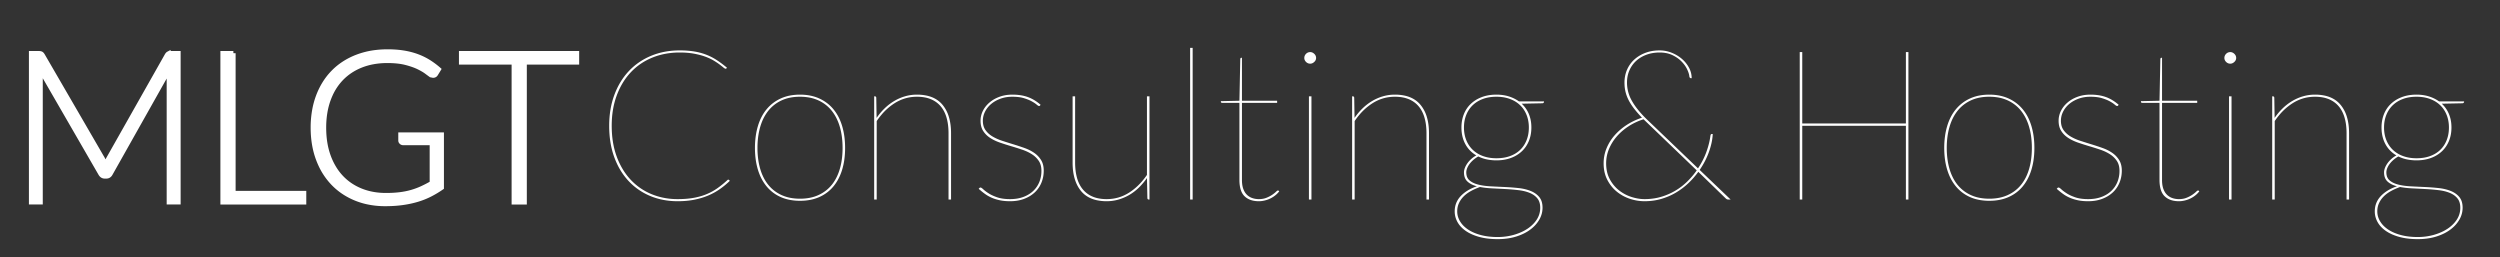
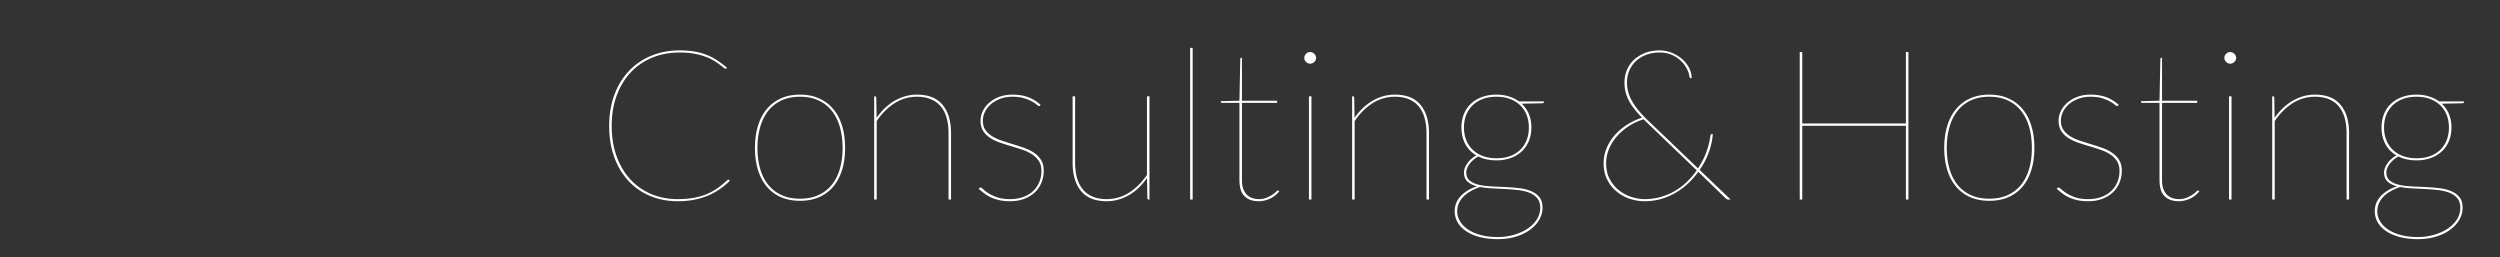
<svg xmlns="http://www.w3.org/2000/svg" width="1898.961" height="195.28">
  <rect width="100%" height="100%" fill="#333333" stroke="none" />
  <g>
    <title>Layer 1</title>
    <g fill="#000000" stroke-width="NaN" stroke="#000000" font-size="9pt" fill-rule="evenodd" stroke-linecap="round" id="svgGroup">
      <path stroke="#ffffff" fill="#ffffff" id="svg_1" d="m1449.608,39.564l0,112l-1.92,0l0,-56l-78.72,0l0,56l-1.92,0l0,-112l1.92,0l0,54.24l78.72,0l0,-54.24l1.92,0zm-164.64,19.84l-0.48,0a1.157,1.157 0 0 1 -0.589,-0.164a1.528,1.528 0 0 1 -0.171,-0.116q-0.357,-0.277 -0.517,-0.987a3.697,3.697 0 0 1 -0.003,-0.013q-0.16,-2.159 -1.598,-5.276a17.353,17.353 0 0 0 -0.002,-0.004a20.339,20.339 0 0 0 -2.316,-3.806a25.699,25.699 0 0 0 -1.884,-2.194a22.045,22.045 0 0 0 -4.012,-3.271a28.253,28.253 0 0 0 -2.948,-1.649a19.862,19.862 0 0 0 -5.481,-1.703a26.565,26.565 0 0 0 -4.319,-0.337a30.741,30.741 0 0 0 -6.38,0.64a26.09,26.09 0 0 0 -3.62,1.04a24.608,24.608 0 0 0 -5.55,2.853a21.802,21.802 0 0 0 -2.29,1.827q-3.28,3 -5.12,7.2q-1.84,4.2 -1.84,9.32a27.941,27.941 0 0 0 3.597,13.637a33.087,33.087 0 0 0 0.363,0.643a49.463,49.463 0 0 0 3.871,5.67q2.066,2.641 4.678,5.375a96.328,96.328 0 0 0 3.331,3.315l38.08,36.48a57.63,57.63 0 0 0 5.792,-10.946a53.213,53.213 0 0 0 0.608,-1.614a65.166,65.166 0 0 0 2.013,-6.682a50.414,50.414 0 0 0 1.027,-5.558q0.138,-0.555 0.277,-0.869a2.092,2.092 0 0 1 0.043,-0.091a0.484,0.484 0 0 1 0.229,-0.217q0.208,-0.103 0.571,-0.103l0.64,0q-0.225,5.625 -2.419,12.27a64.629,64.629 0 0 1 -0.301,0.89a58,58 0 0 1 -4.915,10.518a68.495,68.495 0 0 1 -2.285,3.602l23.52,22.48l-1.28,0a10.766,10.766 0 0 1 -0.487,-0.01q-0.228,-0.011 -0.425,-0.031a4.829,4.829 0 0 1 -0.288,-0.039a1.28,1.28 0 0 1 -0.315,-0.101q-0.298,-0.135 -0.665,-0.432a6.243,6.243 0 0 1 -0.22,-0.187l-20.88,-20.24q-3.28,4.56 -7.52,8.6q-4.24,4.04 -9.4,7.12q-5.16,3.08 -11.16,4.84q-6,1.76 -12.8,1.76q-5.68,0 -11.24,-1.88q-5.56,-1.88 -9.96,-5.52q-4.4,-3.64 -7.12,-9a24.875,24.875 0 0 1 -2.392,-7.708a32.36,32.36 0 0 1 -0.328,-4.692q0,-6 2.24,-11.44q2.24,-5.44 6.2,-9.92q3.96,-4.48 9.24,-7.88q5.28,-3.4 11.44,-5.4q-3.28,-3.44 -5.76,-6.6a45.533,45.533 0 0 1 -2.911,-4.147a38.332,38.332 0 0 1 -1.249,-2.173q-1.68,-3.16 -2.52,-6.52a28.439,28.439 0 0 1 -0.784,-5.252a33.485,33.485 0 0 1 -0.056,-1.948a25.533,25.533 0 0 1 0.843,-6.651a22.532,22.532 0 0 1 1.117,-3.189q1.96,-4.48 5.52,-7.72a25.504,25.504 0 0 1 6.947,-4.471a29.664,29.664 0 0 1 1.493,-0.609a28.619,28.619 0 0 1 7.201,-1.66a35.191,35.191 0 0 1 3.599,-0.18q4.64,0 9,1.72q4.36,1.72 7.76,4.6q3.4,2.88 5.48,6.72q2.08,3.84 2.08,8.08zm-731.28,77.28l0.72,0.64q-3.52,3.44 -7.56,6.28a47.808,47.808 0 0 1 -8.69,4.816a52.564,52.564 0 0 1 -0.15,0.064a51.43,51.43 0 0 1 -7.033,2.383a61.744,61.744 0 0 1 -3.527,0.817q-5.76,1.16 -12.72,1.16q-11.28,0 -20.8,-3.96q-9.52,-3.96 -16.48,-11.4a50.552,50.552 0 0 1 -8.978,-13.515a60.695,60.695 0 0 1 -1.862,-4.525q-3.88,-10.6 -3.88,-23.88q0,-12.8 3.88,-23.36q3.88,-10.56 10.96,-18.12q7.08,-7.56 16.96,-11.68q9.88,-4.12 21.8,-4.12q6.08,0 10.96,0.8q4.88,0.8 9.12,2.44q4.24,1.64 8.04,4.12q3.8,2.48 7.72,5.76l-0.24,0.4q-0.246,0.308 -0.54,0.379a0.764,0.764 0 0 1 -0.18,0.021q-0.64,0 -1.72,-0.92q-0.966,-0.823 -2.509,-1.998a115.596,115.596 0 0 0 -0.371,-0.282a39.349,39.349 0 0 0 -1.468,-1.054q-0.827,-0.566 -1.781,-1.169a75.113,75.113 0 0 0 -1.191,-0.737a30.458,30.458 0 0 0 -2.704,-1.447q-1.661,-0.791 -3.616,-1.513a44.849,44.849 0 0 0 -3.837,-1.214q-2.188,-0.592 -4.683,-1.066q-4.688,-0.891 -10.615,-0.919a81.65,81.65 0 0 0 -0.385,-0.001a57.98,57.98 0 0 0 -13.466,1.516a50.026,50.026 0 0 0 -7.374,2.364q-9.48,3.88 -16.32,11.12q-6.84,7.24 -10.68,17.56q-3.84,10.32 -3.84,23.12q0,13.04 3.8,23.36a55.119,55.119 0 0 0 5.542,11.155a46.936,46.936 0 0 0 4.978,6.365q6.72,7.2 15.88,11a50.515,50.515 0 0 0 17.142,3.737a58.851,58.851 0 0 0 2.738,0.063a82.814,82.814 0 0 0 6.058,-0.211q3.254,-0.239 6.102,-0.749a50.85,50.85 0 0 0 6.34,-1.544a42.219,42.219 0 0 0 3.46,-1.256q4.44,-1.84 8.24,-4.52q3.8,-2.68 7.56,-6.12q0.39,-0.39 0.628,-0.4a0.295,0.295 0 0 1 0.012,0a0.763,0.763 0 0 1 0.544,0.225a1.003,1.003 0 0 1 0.016,0.015zm600.08,-59.68l19.04,0l0,0.32a0.966,0.966 0 0 1 -0.318,0.728a1.311,1.311 0 0 1 -0.082,0.072a1.466,1.466 0 0 1 -0.462,0.254a1.339,1.339 0 0 1 -0.418,0.066l-15.68,0.32q3.6,3.36 5.48,7.92a24.939,24.939 0 0 1 1.714,6.927a30.815,30.815 0 0 1 0.166,3.233q0,5.6 -1.88,10.2q-1.88,4.6 -5.36,7.88a23.742,23.742 0 0 1 -6.869,4.481a27.896,27.896 0 0 1 -1.491,0.599q-4.88,1.8 -10.96,1.8a35.305,35.305 0 0 1 -6.928,-0.65a27.062,27.062 0 0 1 -6.832,-2.31q-2,1.12 -3.68,2.56q-1.68,1.44 -2.88,3.04a15.31,15.31 0 0 0 -1.405,2.238a13.28,13.28 0 0 0 -0.475,1.042a9.827,9.827 0 0 0 -0.508,1.627a7.502,7.502 0 0 0 -0.172,1.573a10.301,10.301 0 0 0 0.28,2.475a6.809,6.809 0 0 0 2.2,3.645q2.48,2.12 6.56,3.16q4.08,1.04 9.28,1.32q5.2,0.28 10.64,0.52q5.44,0.24 10.64,0.8q5.2,0.56 9.28,2.2a17.766,17.766 0 0 1 3.883,2.126a14.759,14.759 0 0 1 2.677,2.514a10.243,10.243 0 0 1 1.966,3.899q0.514,1.891 0.514,4.221q0,4.72 -2.44,9a23.701,23.701 0 0 1 -4.541,5.657a29.009,29.009 0 0 1 -2.339,1.943a31.81,31.81 0 0 1 -5.921,3.463a41.496,41.496 0 0 1 -4.799,1.817q-6.28,1.96 -14.04,1.96a64.088,64.088 0 0 1 -6.578,-0.322q-4.002,-0.413 -7.422,-1.358a40.521,40.521 0 0 1 -5.116,-1.769q-2.671,-1.14 -4.838,-2.596a24.846,24.846 0 0 1 -0.286,-0.195q-4.16,-2.88 -6.28,-6.72q-2.12,-3.84 -2.12,-8.16q0,-6.72 4.56,-11.56q4.552,-4.832 12.293,-7.471a43.468,43.468 0 0 1 0.027,-0.009a20.669,20.669 0 0 1 -3.343,-1.128q-2.226,-0.983 -3.817,-2.432q-2.68,-2.44 -2.68,-7q0,-1.6 0.68,-3.36q0.68,-1.76 1.88,-3.48a18.775,18.775 0 0 1 2.067,-2.465a22.026,22.026 0 0 1 0.853,-0.815a20.599,20.599 0 0 1 3.595,-2.599a22.917,22.917 0 0 1 0.285,-0.161q-5.44,-3.2 -8.36,-8.64q-2.92,-5.44 -2.92,-12.56a28.826,28.826 0 0 1 0.709,-6.502a24.676,24.676 0 0 1 1.131,-3.618q1.84,-4.6 5.32,-7.88a24.167,24.167 0 0 1 6.724,-4.445a28.434,28.434 0 0 1 1.636,-0.675a28.124,28.124 0 0 1 6.246,-1.536a36.483,36.483 0 0 1 4.794,-0.304a34.473,34.473 0 0 1 5.549,0.429a27.662,27.662 0 0 1 3.931,0.931a28.158,28.158 0 0 1 5.79,2.558a25.122,25.122 0 0 1 1.85,1.202zm698.88,0l19.04,0l0,0.32a0.966,0.966 0 0 1 -0.318,0.728a1.311,1.311 0 0 1 -0.082,0.072a1.466,1.466 0 0 1 -0.462,0.254a1.339,1.339 0 0 1 -0.418,0.066l-15.68,0.32q3.6,3.36 5.48,7.92a24.939,24.939 0 0 1 1.714,6.927a30.815,30.815 0 0 1 0.166,3.233q0,5.6 -1.88,10.2q-1.88,4.6 -5.36,7.88a23.742,23.742 0 0 1 -6.869,4.481a27.896,27.896 0 0 1 -1.491,0.599q-4.88,1.8 -10.96,1.8a35.305,35.305 0 0 1 -6.928,-0.65a27.062,27.062 0 0 1 -6.832,-2.31q-2,1.12 -3.68,2.56q-1.68,1.44 -2.88,3.04a15.31,15.31 0 0 0 -1.405,2.238a13.28,13.28 0 0 0 -0.475,1.042a9.827,9.827 0 0 0 -0.508,1.627a7.502,7.502 0 0 0 -0.172,1.573a10.301,10.301 0 0 0 0.28,2.475a6.809,6.809 0 0 0 2.2,3.645q2.48,2.12 6.56,3.16q4.08,1.04 9.28,1.32q5.2,0.28 10.64,0.52q5.44,0.24 10.64,0.8q5.2,0.56 9.28,2.2a17.766,17.766 0 0 1 3.883,2.126a14.759,14.759 0 0 1 2.677,2.514a10.243,10.243 0 0 1 1.966,3.899q0.514,1.891 0.514,4.221q0,4.72 -2.44,9a23.701,23.701 0 0 1 -4.541,5.657a29.009,29.009 0 0 1 -2.339,1.943a31.81,31.81 0 0 1 -5.921,3.463a41.496,41.496 0 0 1 -4.799,1.817q-6.28,1.96 -14.04,1.96a64.088,64.088 0 0 1 -6.578,-0.322q-4.002,-0.413 -7.422,-1.358a40.521,40.521 0 0 1 -5.116,-1.769q-2.671,-1.14 -4.838,-2.596a24.846,24.846 0 0 1 -0.286,-0.195q-4.16,-2.88 -6.28,-6.72q-2.12,-3.84 -2.12,-8.16q0,-6.72 4.56,-11.56q4.552,-4.832 12.293,-7.471a43.468,43.468 0 0 1 0.027,-0.009a20.669,20.669 0 0 1 -3.343,-1.128q-2.226,-0.983 -3.817,-2.432q-2.68,-2.44 -2.68,-7q0,-1.6 0.68,-3.36q0.68,-1.76 1.88,-3.48a18.775,18.775 0 0 1 2.067,-2.465a22.026,22.026 0 0 1 0.853,-0.815a20.599,20.599 0 0 1 3.595,-2.599a22.917,22.917 0 0 1 0.285,-0.161q-5.44,-3.2 -8.36,-8.64q-2.92,-5.44 -2.92,-12.56a28.826,28.826 0 0 1 0.709,-6.502a24.676,24.676 0 0 1 1.131,-3.618q1.84,-4.6 5.32,-7.88a24.167,24.167 0 0 1 6.724,-4.445a28.434,28.434 0 0 1 1.636,-0.675a28.124,28.124 0 0 1 6.246,-1.536a36.483,36.483 0 0 1 4.794,-0.304a34.473,34.473 0 0 1 5.549,0.429a27.662,27.662 0 0 1 3.931,0.931a28.158,28.158 0 0 1 5.79,2.558a25.122,25.122 0 0 1 1.85,1.202zm-1186.72,74.56l-1.92,0l0,-78.4l0.48,0a1.394,1.394 0 0 1 0.47,0.073q0.65,0.232 0.65,1.207l0.24,15.12q2.72,-4 6.12,-7.28q3.4,-3.28 7.32,-5.6q3.92,-2.32 8.24,-3.56q4.32,-1.24 8.96,-1.24a34.807,34.807 0 0 1 7.505,0.758q7.547,1.667 11.975,7.002a25.881,25.881 0 0 1 4.804,9.215q1.636,5.451 1.636,12.465l0,50.24l-1.92,0l0,-50.24a51.223,51.223 0 0 0 -0.338,-6.027a37.682,37.682 0 0 0 -1.102,-5.693a25.65,25.65 0 0 0 -2.042,-5.177a20.971,20.971 0 0 0 -2.398,-3.583q-3,-3.6 -7.52,-5.48a23.601,23.601 0 0 0 -5.243,-1.467q-2.507,-0.413 -5.357,-0.413q-9.2,0 -16.96,4.92a44.052,44.052 0 0 0 -9.964,8.758a54.543,54.543 0 0 0 -3.636,4.802l0,59.6zm363.04,0l-1.92,0l0,-78.4l0.48,0a1.394,1.394 0 0 1 0.47,0.073q0.65,0.232 0.65,1.207l0.24,15.12q2.72,-4 6.12,-7.28q3.4,-3.28 7.32,-5.6q3.92,-2.32 8.24,-3.56q4.32,-1.24 8.96,-1.24a34.807,34.807 0 0 1 7.505,0.758q7.547,1.667 11.975,7.002a25.881,25.881 0 0 1 4.804,9.215q1.636,5.451 1.636,12.465l0,50.24l-1.92,0l0,-50.24a51.223,51.223 0 0 0 -0.338,-6.027a37.682,37.682 0 0 0 -1.102,-5.693a25.65,25.65 0 0 0 -2.042,-5.177a20.971,20.971 0 0 0 -2.398,-3.583q-3,-3.6 -7.52,-5.48a23.601,23.601 0 0 0 -5.243,-1.467q-2.507,-0.413 -5.357,-0.413q-9.2,0 -16.96,4.92a44.052,44.052 0 0 0 -9.964,8.758a54.543,54.543 0 0 0 -3.636,4.802l0,59.6zm698.88,0l-1.92,0l0,-78.4l0.48,0a1.394,1.394 0 0 1 0.47,0.073q0.65,0.232 0.65,1.207l0.24,15.12q2.72,-4 6.12,-7.28q3.4,-3.28 7.32,-5.6q3.92,-2.32 8.24,-3.56q4.32,-1.24 8.96,-1.24a34.807,34.807 0 0 1 7.505,0.758q7.547,1.667 11.975,7.002a25.881,25.881 0 0 1 4.804,9.215q1.636,5.451 1.636,12.465l0,50.24l-1.92,0l0,-50.24a51.223,51.223 0 0 0 -0.338,-6.027a37.682,37.682 0 0 0 -1.102,-5.693a25.65,25.65 0 0 0 -2.042,-5.177a20.971,20.971 0 0 0 -2.398,-3.583q-3,-3.6 -7.52,-5.48a23.601,23.601 0 0 0 -5.243,-1.467q-2.507,-0.413 -5.357,-0.413q-9.2,0 -16.96,4.92a44.052,44.052 0 0 0 -9.964,8.758a54.543,54.543 0 0 0 -3.636,4.802l0,59.6zm-913.12,-78.4l1.92,0l0,50.24a51.223,51.223 0 0 0 0.338,6.027a37.682,37.682 0 0 0 1.102,5.693a25.65,25.65 0 0 0 2.041,5.177a20.971,20.971 0 0 0 2.399,3.583q3,3.6 7.48,5.48q4.2,1.763 9.876,1.873a39.351,39.351 0 0 0 0.764,0.007q9.2,0 16.92,-4.88a44.213,44.213 0 0 0 9.663,-8.371a55.448,55.448 0 0 0 3.977,-5.149l0,-59.68l1.92,0l0,78.4l-0.48,0a1.394,1.394 0 0 1 -0.47,-0.073q-0.65,-0.232 -0.65,-1.207l-0.32,-15.04q-2.8,4 -6.16,7.28q-3.36,3.28 -7.28,5.56q-3.92,2.28 -8.24,3.52q-4.32,1.24 -8.88,1.24a35.119,35.119 0 0 1 -7.544,-0.758q-4.735,-1.042 -8.23,-3.517a19.287,19.287 0 0 1 -3.746,-3.485q-6.4,-7.76 -6.4,-21.68l0,-50.24zm-24.32,6.4l-0.32,0.48a1.311,1.311 0 0 1 -0.216,0.253a0.852,0.852 0 0 1 -0.584,0.227a1.146,1.146 0 0 1 -0.383,-0.076q-0.557,-0.2 -1.407,-0.926a12.378,12.378 0 0 1 -0.09,-0.078a12.836,12.836 0 0 0 -0.885,-0.698q-1.02,-0.742 -2.502,-1.582a42.178,42.178 0 0 0 -0.213,-0.12q-2.36,-1.32 -5.96,-2.44a22.321,22.321 0 0 0 -3.203,-0.725q-1.668,-0.259 -3.592,-0.348a45.117,45.117 0 0 0 -2.085,-0.047q-4.96,0 -9.08,1.52q-4.12,1.52 -7.08,4.04a18.579,18.579 0 0 0 -4.113,4.893a17.624,17.624 0 0 0 -0.487,0.907q-1.64,3.28 -1.64,6.88a14.86,14.86 0 0 0 0.33,3.214a10.62,10.62 0 0 0 1.67,3.866a16.777,16.777 0 0 0 4.234,4.15a19.812,19.812 0 0 0 1.006,0.65q3.24,1.96 7.4,3.32q4.16,1.36 8.48,2.68q4.32,1.32 8.48,2.8q4.16,1.48 7.4,3.72q3.24,2.24 5.24,5.48a12.894,12.894 0 0 1 1.603,4.074q0.397,1.829 0.397,3.966q0,4.8 -1.72,9.04q-1.72,4.24 -5,7.36a22.898,22.898 0 0 1 -5.48,3.824a28.031,28.031 0 0 1 -2.56,1.136a26.873,26.873 0 0 1 -6.118,1.536a35.338,35.338 0 0 1 -4.722,0.304a45.307,45.307 0 0 1 -3.773,-0.149q-1.771,-0.149 -3.342,-0.444a27.612,27.612 0 0 1 -0.445,-0.087q-3.32,-0.68 -6.16,-1.88q-2.84,-1.2 -5.28,-2.96a56.959,56.959 0 0 1 -4.221,-3.37a63.431,63.431 0 0 1 -0.619,-0.55l0.48,-0.48a6.65,6.65 0 0 1 0.142,-0.138q0.132,-0.125 0.234,-0.204a1.793,1.793 0 0 1 0.024,-0.018q0.135,-0.101 0.441,-0.117a2.313,2.313 0 0 1 0.119,-0.003a1.005,1.005 0 0 1 0.368,0.084q0.532,0.215 1.384,0.975a15.549,15.549 0 0 1 0.328,0.301a18.162,18.162 0 0 0 1.127,0.973q0.603,0.482 1.331,0.999a43.99,43.99 0 0 0 1.582,1.068a23.281,23.281 0 0 0 2.485,1.385q1.305,0.632 2.839,1.21a43.984,43.984 0 0 0 1.236,0.445q3.254,1.118 7.724,1.317a44.855,44.855 0 0 0 1.996,0.043a33.757,33.757 0 0 0 5.11,-0.369a25.077,25.077 0 0 0 5.09,-1.311a23.581,23.581 0 0 0 4.666,-2.357a19.789,19.789 0 0 0 2.814,-2.243q3.04,-2.92 4.6,-6.8a21.957,21.957 0 0 0 1.546,-7.525a25.262,25.262 0 0 0 0.014,-0.835q0,-4.126 -1.638,-6.975a10.376,10.376 0 0 0 -0.362,-0.585a17.505,17.505 0 0 0 -4.742,-4.749a20.199,20.199 0 0 0 -0.498,-0.331a31.114,31.114 0 0 0 -4.649,-2.437a38.09,38.09 0 0 0 -2.751,-1.043q-4.16,-1.4 -8.48,-2.68q-4.32,-1.28 -8.48,-2.72a36.084,36.084 0 0 1 -4.729,-2.008a29.808,29.808 0 0 1 -2.671,-1.552q-3.24,-2.12 -5.24,-5.24q-2,-3.12 -2,-7.76q0,-3.92 1.76,-7.48q1.76,-3.56 4.96,-6.32a23.514,23.514 0 0 1 5.368,-3.45a28.424,28.424 0 0 1 2.272,-0.95a26.481,26.481 0 0 1 6.54,-1.48a32.425,32.425 0 0 1 3.26,-0.16a41.563,41.563 0 0 1 5.781,0.382q3.082,0.434 5.728,1.358a25.76,25.76 0 0 1 0.171,0.06q5.04,1.8 9.76,5.88zm818.88,0l-0.32,0.48a1.311,1.311 0 0 1 -0.216,0.253a0.852,0.852 0 0 1 -0.584,0.227a1.146,1.146 0 0 1 -0.383,-0.076q-0.557,-0.2 -1.407,-0.926a12.378,12.378 0 0 1 -0.09,-0.078a12.836,12.836 0 0 0 -0.885,-0.698q-1.02,-0.742 -2.502,-1.582a42.178,42.178 0 0 0 -0.213,-0.12q-2.36,-1.32 -5.96,-2.44a22.321,22.321 0 0 0 -3.203,-0.725q-1.668,-0.259 -3.592,-0.348a45.117,45.117 0 0 0 -2.085,-0.047q-4.96,0 -9.08,1.52q-4.12,1.52 -7.08,4.04a18.579,18.579 0 0 0 -4.113,4.893a17.624,17.624 0 0 0 -0.487,0.907q-1.64,3.28 -1.64,6.88a14.86,14.86 0 0 0 0.33,3.214a10.62,10.62 0 0 0 1.67,3.866a16.777,16.777 0 0 0 4.234,4.15a19.812,19.812 0 0 0 1.006,0.65q3.24,1.96 7.4,3.32q4.16,1.36 8.48,2.68q4.32,1.32 8.48,2.8q4.16,1.48 7.4,3.72q3.24,2.24 5.24,5.48a12.894,12.894 0 0 1 1.603,4.074q0.397,1.829 0.397,3.966q0,4.8 -1.72,9.04q-1.72,4.24 -5,7.36a22.898,22.898 0 0 1 -5.48,3.824a28.031,28.031 0 0 1 -2.56,1.136a26.873,26.873 0 0 1 -6.118,1.536a35.338,35.338 0 0 1 -4.722,0.304a45.307,45.307 0 0 1 -3.773,-0.149q-1.771,-0.149 -3.342,-0.444a27.612,27.612 0 0 1 -0.445,-0.087q-3.32,-0.68 -6.16,-1.88q-2.84,-1.2 -5.28,-2.96a56.959,56.959 0 0 1 -4.221,-3.37a63.431,63.431 0 0 1 -0.619,-0.55l0.48,-0.48a6.65,6.65 0 0 1 0.142,-0.138q0.132,-0.125 0.234,-0.204a1.793,1.793 0 0 1 0.024,-0.018q0.135,-0.101 0.441,-0.117a2.313,2.313 0 0 1 0.119,-0.003a1.005,1.005 0 0 1 0.368,0.084q0.532,0.215 1.384,0.975a15.549,15.549 0 0 1 0.328,0.301a18.162,18.162 0 0 0 1.127,0.973q0.603,0.482 1.331,0.999a43.99,43.99 0 0 0 1.582,1.068a23.281,23.281 0 0 0 2.485,1.385q1.305,0.632 2.839,1.21a43.984,43.984 0 0 0 1.236,0.445q3.254,1.118 7.724,1.317a44.855,44.855 0 0 0 1.996,0.043a33.757,33.757 0 0 0 5.11,-0.369a25.077,25.077 0 0 0 5.09,-1.311a23.581,23.581 0 0 0 4.666,-2.357a19.789,19.789 0 0 0 2.814,-2.243q3.04,-2.92 4.6,-6.8a21.957,21.957 0 0 0 1.546,-7.525a25.262,25.262 0 0 0 0.014,-0.835q0,-4.126 -1.638,-6.975a10.376,10.376 0 0 0 -0.362,-0.585a17.505,17.505 0 0 0 -4.742,-4.749a20.199,20.199 0 0 0 -0.498,-0.331a31.114,31.114 0 0 0 -4.649,-2.437a38.09,38.09 0 0 0 -2.751,-1.043q-4.16,-1.4 -8.48,-2.68q-4.32,-1.28 -8.48,-2.72a36.084,36.084 0 0 1 -4.729,-2.008a29.808,29.808 0 0 1 -2.671,-1.552q-3.24,-2.12 -5.24,-5.24q-2,-3.12 -2,-7.76q0,-3.92 1.76,-7.48q1.76,-3.56 4.96,-6.32a23.514,23.514 0 0 1 5.368,-3.45a28.424,28.424 0 0 1 2.272,-0.95a26.481,26.481 0 0 1 6.54,-1.48a32.425,32.425 0 0 1 3.26,-0.16a41.563,41.563 0 0 1 5.781,0.382q3.082,0.434 5.728,1.358a25.76,25.76 0 0 1 0.171,0.06q5.04,1.8 9.76,5.88zm-667.84,57.12l0,-58.56l-12.96,0q-1.12,0 -1.12,-0.8l0,-0.48l14.08,-0.32l0.64,-31.52q0,-0.4 0.2,-0.76a0.759,0.759 0 0 1 0.165,-0.209q0.175,-0.151 0.435,-0.151l0.48,0l0,32.64l26.72,0l0,1.6l-26.72,0l0,58.56a26.635,26.635 0 0 0 0.152,2.936q0.164,1.473 0.503,2.728a13.733,13.733 0 0 0 0.345,1.096a13.693,13.693 0 0 0 1.104,2.359a10.392,10.392 0 0 0 1.656,2.121q1.76,1.72 4.08,2.52q2.32,0.8 4.96,0.8q3.36,0 5.88,-1.04q2.254,-0.93 3.9,-1.989a16.856,16.856 0 0 0 0.38,-0.251q1.347,-0.919 2.296,-1.744a14.486,14.486 0 0 0 0.544,-0.496a10.572,10.572 0 0 1 0.414,-0.38q0.631,-0.546 1.002,-0.64a0.585,0.585 0 0 1 0.144,-0.02q0.32,0 0.64,0.32l0.32,0.32a16.483,16.483 0 0 1 -2.068,2.265a19.409,19.409 0 0 1 -0.852,0.735q-1.72,1.4 -3.76,2.4q-2.04,1 -4.32,1.56q-2.28,0.56 -4.52,0.56q-5.893,0 -9.614,-2.758a12.248,12.248 0 0 1 -1.186,-1.002q-2.858,-2.741 -3.632,-8.076a30.187,30.187 0 0 1 -0.288,-4.324zm698.88,0l0,-58.56l-12.96,0q-1.12,0 -1.12,-0.8l0,-0.48l14.08,-0.32l0.64,-31.52q0,-0.4 0.2,-0.76a0.759,0.759 0 0 1 0.165,-0.209q0.175,-0.151 0.435,-0.151l0.48,0l0,32.64l26.72,0l0,1.6l-26.72,0l0,58.56a26.635,26.635 0 0 0 0.152,2.936q0.164,1.473 0.503,2.728a13.733,13.733 0 0 0 0.345,1.096a13.693,13.693 0 0 0 1.104,2.359a10.392,10.392 0 0 0 1.656,2.121q1.76,1.72 4.08,2.52q2.32,0.8 4.96,0.8q3.36,0 5.88,-1.04q2.254,-0.93 3.9,-1.989a16.856,16.856 0 0 0 0.38,-0.251q1.347,-0.919 2.296,-1.744a14.486,14.486 0 0 0 0.544,-0.496a10.572,10.572 0 0 1 0.414,-0.38q0.631,-0.546 1.002,-0.64a0.585,0.585 0 0 1 0.144,-0.02q0.32,0 0.64,0.32l0.32,0.32a16.483,16.483 0 0 1 -2.068,2.265a19.409,19.409 0 0 1 -0.852,0.735q-1.72,1.4 -3.76,2.4q-2.04,1 -4.32,1.56q-2.28,0.56 -4.52,0.56q-5.893,0 -9.614,-2.758a12.248,12.248 0 0 1 -1.186,-1.002q-2.858,-2.741 -3.632,-8.076a30.187,30.187 0 0 1 -0.288,-4.324zm-1032.64,-64.8q8.24,0 14.64,2.92q6.4,2.92 10.76,8.2a33.796,33.796 0 0 1 4.993,8.3a42.02,42.02 0 0 1 1.607,4.46a52.705,52.705 0 0 1 1.898,9.725a66.982,66.982 0 0 1 0.342,6.875a64.149,64.149 0 0 1 -0.632,9.205a49.981,49.981 0 0 1 -1.608,7.315a39.151,39.151 0 0 1 -3.299,7.848a32.721,32.721 0 0 1 -3.301,4.832q-4.36,5.28 -10.76,8.12q-6.4,2.84 -14.64,2.84a41.403,41.403 0 0 1 -7.6,-0.666a31.45,31.45 0 0 1 -7.08,-2.174q-6.36,-2.84 -10.72,-8.12a34.207,34.207 0 0 1 -5.173,-8.685a42.001,42.001 0 0 1 -1.427,-3.995a51.459,51.459 0 0 1 -1.871,-9.394a66.343,66.343 0 0 1 -0.369,-7.126a64.37,64.37 0 0 1 0.67,-9.485a50.942,50.942 0 0 1 1.57,-7.115q2.24,-7.48 6.6,-12.76q4.36,-5.28 10.72,-8.2a31.478,31.478 0 0 1 8.479,-2.474a41.523,41.523 0 0 1 6.201,-0.446zm903.36,0q8.24,0 14.64,2.92q6.4,2.92 10.76,8.2a33.796,33.796 0 0 1 4.993,8.3a42.02,42.02 0 0 1 1.607,4.46a52.705,52.705 0 0 1 1.898,9.725a66.982,66.982 0 0 1 0.342,6.875a64.149,64.149 0 0 1 -0.632,9.205a49.981,49.981 0 0 1 -1.608,7.315a39.151,39.151 0 0 1 -3.299,7.848a32.721,32.721 0 0 1 -3.301,4.832q-4.36,5.28 -10.76,8.12q-6.4,2.84 -14.64,2.84a41.403,41.403 0 0 1 -7.6,-0.666a31.45,31.45 0 0 1 -7.08,-2.174q-6.36,-2.84 -10.72,-8.12a34.207,34.207 0 0 1 -5.173,-8.685a42.001,42.001 0 0 1 -1.427,-3.995a51.459,51.459 0 0 1 -1.871,-9.394a66.343,66.343 0 0 1 -0.369,-7.126a64.37,64.37 0 0 1 0.67,-9.485a50.942,50.942 0 0 1 1.57,-7.115q2.24,-7.48 6.6,-12.76q4.36,-5.28 10.72,-8.2a31.478,31.478 0 0 1 8.479,-2.474a41.523,41.523 0 0 1 6.201,-0.446zm-607.04,-35.52l1.92,0l0,115.2l-1.92,0l0,-115.2zm-296.32,114.56q8,0 14.08,-2.8q6.08,-2.8 10.12,-7.84q4.04,-5.04 6.08,-12.16a52.18,52.18 0 0 0 1.728,-9.242a66.146,66.146 0 0 0 0.312,-6.518a63.623,63.623 0 0 0 -0.646,-9.252a50.876,50.876 0 0 0 -1.394,-6.548a38.517,38.517 0 0 0 -2.928,-7.41a31.606,31.606 0 0 0 -3.152,-4.87q-4.04,-5.12 -10.12,-7.96a29.705,29.705 0 0 0 -8.123,-2.407a39.373,39.373 0 0 0 -5.957,-0.433q-8.08,0 -14.12,2.84q-6.04,2.84 -10.08,7.96a32.954,32.954 0 0 0 -4.61,8.004a40.997,40.997 0 0 0 -1.47,4.276q-2.04,7.16 -2.04,15.8a63.484,63.484 0 0 0 0.627,9.117a50.353,50.353 0 0 0 1.413,6.643a37.889,37.889 0 0 0 2.829,7.165a30.835,30.835 0 0 0 3.251,4.995q4.04,5.04 10.08,7.84a29.44,29.44 0 0 0 7.665,2.302a39.967,39.967 0 0 0 6.455,0.498zm903.36,0q8,0 14.08,-2.8q6.08,-2.8 10.12,-7.84q4.04,-5.04 6.08,-12.16a52.18,52.18 0 0 0 1.728,-9.242a66.146,66.146 0 0 0 0.312,-6.518a63.623,63.623 0 0 0 -0.646,-9.252a50.876,50.876 0 0 0 -1.394,-6.548a38.517,38.517 0 0 0 -2.928,-7.41a31.606,31.606 0 0 0 -3.152,-4.87q-4.04,-5.12 -10.12,-7.96a29.705,29.705 0 0 0 -8.123,-2.407a39.373,39.373 0 0 0 -5.957,-0.433q-8.08,0 -14.12,2.84q-6.04,2.84 -10.08,7.96a32.954,32.954 0 0 0 -4.61,8.004a40.997,40.997 0 0 0 -1.47,4.276q-2.04,7.16 -2.04,15.8a63.484,63.484 0 0 0 0.627,9.117a50.353,50.353 0 0 0 1.413,6.643a37.889,37.889 0 0 0 2.829,7.165a30.835,30.835 0 0 0 3.251,4.995q4.04,5.04 10.08,7.84a29.44,29.44 0 0 0 7.665,2.302a39.967,39.967 0 0 0 6.455,0.498zm-222.24,-21.52l-40.4,-38.8q-6.08,1.92 -11.28,5.28a42.956,42.956 0 0 0 -7.747,6.349a39.375,39.375 0 0 0 -1.253,1.371q-3.8,4.36 -5.96,9.56q-2.16,5.2 -2.16,10.88a29.539,29.539 0 0 0 0.586,6.025a22.228,22.228 0 0 0 2.174,6.055a27.343,27.343 0 0 0 5.225,6.911a25.422,25.422 0 0 0 1.815,1.569q4.28,3.36 9.44,5a35.668,35.668 0 0 0 5.819,1.348a29.058,29.058 0 0 0 4.061,0.292a46.409,46.409 0 0 0 8.818,-0.812a40.296,40.296 0 0 0 3.742,-0.908q5.84,-1.72 10.84,-4.68q5,-2.96 9.08,-6.96q4.08,-4 7.2,-8.48zm-118.88,28.4q0,-4.48 -2.2,-7.16q-2.2,-2.68 -5.88,-4.16q-3.68,-1.48 -8.4,-2.04q-4.72,-0.56 -9.84,-0.84q-5.12,-0.28 -10.16,-0.52a74.813,74.813 0 0 1 -5.417,-0.447a59.125,59.125 0 0 1 -3.863,-0.593q-3.76,1.36 -6.96,3.12a25.104,25.104 0 0 0 -3.641,2.419a21.177,21.177 0 0 0 -1.839,1.661a17.97,17.97 0 0 0 -3.396,4.772a17.087,17.087 0 0 0 -0.164,0.348a14.297,14.297 0 0 0 -1.246,5.073a16.955,16.955 0 0 0 -0.034,1.087q0,4.08 2.16,7.64a18.673,18.673 0 0 0 3.82,4.46a23.407,23.407 0 0 0 2.3,1.74q3.96,2.64 9.64,4.16q5.68,1.52 12.8,1.52q6.32,0 12.16,-1.64a40.25,40.25 0 0 0 6.455,-2.399a33.382,33.382 0 0 0 3.865,-2.161a25.498,25.498 0 0 0 5.104,-4.332a22.522,22.522 0 0 0 2.056,-2.668q2.68,-4.08 2.68,-9.04zm698.88,0q0,-4.48 -2.2,-7.16q-2.2,-2.68 -5.88,-4.16q-3.68,-1.48 -8.4,-2.04q-4.72,-0.56 -9.84,-0.84q-5.12,-0.28 -10.16,-0.52a74.813,74.813 0 0 1 -5.417,-0.447a59.125,59.125 0 0 1 -3.863,-0.593q-3.76,1.36 -6.96,3.12a25.104,25.104 0 0 0 -3.641,2.419a21.177,21.177 0 0 0 -1.839,1.661a17.97,17.97 0 0 0 -3.396,4.772a17.087,17.087 0 0 0 -0.164,0.348a14.297,14.297 0 0 0 -1.246,5.073a16.955,16.955 0 0 0 -0.034,1.087q0,4.08 2.16,7.64a18.673,18.673 0 0 0 3.82,4.46a23.407,23.407 0 0 0 2.3,1.74q3.96,2.64 9.64,4.16q5.68,1.52 12.8,1.52q6.32,0 12.16,-1.64a40.25,40.25 0 0 0 6.455,-2.399a33.382,33.382 0 0 0 3.865,-2.161a25.498,25.498 0 0 0 5.104,-4.332a22.522,22.522 0 0 0 2.056,-2.668q2.68,-4.08 2.68,-9.04zm-874.56,-84.64l1.92,0l0,78.4l-1.92,0l0,-78.4zm698.88,0l1.92,0l0,78.4l-1.92,0l0,-78.4zm-556.48,47.04a34.7,34.7 0 0 0 5.438,-0.407a26.2,26.2 0 0 0 4.962,-1.273q4.56,-1.68 7.72,-4.76q3.16,-3.08 4.84,-7.4a24.794,24.794 0 0 0 1.547,-6.665a30.057,30.057 0 0 0 0.133,-2.855a27.352,27.352 0 0 0 -0.639,-6.011a23.255,23.255 0 0 0 -1.081,-3.509q-1.72,-4.32 -4.92,-7.4a21.392,21.392 0 0 0 -6.098,-4.081a25.335,25.335 0 0 0 -1.662,-0.679a26.977,26.977 0 0 0 -6.138,-1.444a34.494,34.494 0 0 0 -4.102,-0.236q-5.68,0 -10.24,1.68q-4.56,1.68 -7.76,4.76q-3.2,3.08 -4.92,7.4a24.403,24.403 0 0 0 -1.606,6.897a29.524,29.524 0 0 0 -0.114,2.623a27.352,27.352 0 0 0 0.638,6.011a23.255,23.255 0 0 0 1.082,3.509q1.72,4.32 4.92,7.4a21.392,21.392 0 0 0 6.097,4.081a25.335,25.335 0 0 0 1.663,0.679a26.977,26.977 0 0 0 6.137,1.444a34.494,34.494 0 0 0 4.103,0.236zm698.88,0a34.7,34.7 0 0 0 5.438,-0.407a26.2,26.2 0 0 0 4.962,-1.273q4.56,-1.68 7.72,-4.76q3.16,-3.08 4.84,-7.4a24.794,24.794 0 0 0 1.547,-6.665a30.057,30.057 0 0 0 0.133,-2.855a27.352,27.352 0 0 0 -0.639,-6.011a23.255,23.255 0 0 0 -1.081,-3.509q-1.72,-4.32 -4.92,-7.4a21.392,21.392 0 0 0 -6.098,-4.081a25.335,25.335 0 0 0 -1.662,-0.679a26.977,26.977 0 0 0 -6.138,-1.444a34.494,34.494 0 0 0 -4.102,-0.236q-5.68,0 -10.24,1.68q-4.56,1.68 -7.76,4.76q-3.2,3.08 -4.92,7.4a24.403,24.403 0 0 0 -1.606,6.897a29.524,29.524 0 0 0 -0.114,2.623a27.352,27.352 0 0 0 0.638,6.011a23.255,23.255 0 0 0 1.082,3.509q1.72,4.32 4.92,7.4a21.392,21.392 0 0 0 6.097,4.081a25.335,25.335 0 0 0 1.663,0.679a26.977,26.977 0 0 0 6.137,1.444a34.494,34.494 0 0 0 4.103,0.236zm-836.729,-73.711a3.828,3.828 0 0 0 0.889,-2.449a4.162,4.162 0 0 0 -0.378,-1.772a4.523,4.523 0 0 0 -1.022,-1.388a5.731,5.731 0 0 0 -0.626,-0.514a4.175,4.175 0 0 0 -2.454,-0.806a4.486,4.486 0 0 0 -1.384,0.21a4.408,4.408 0 0 0 -1.776,1.11q-1.32,1.32 -1.32,3.16a3.902,3.902 0 0 0 0.441,1.822a4.789,4.789 0 0 0 0.879,1.178q1.32,1.32 3.16,1.32a4.069,4.069 0 0 0 1.896,-0.465a5.253,5.253 0 0 0 1.184,-0.855a5.388,5.388 0 0 0 0.511,-0.551zm698.88,0a3.828,3.828 0 0 0 0.889,-2.449a4.162,4.162 0 0 0 -0.378,-1.772a4.523,4.523 0 0 0 -1.022,-1.388a5.731,5.731 0 0 0 -0.626,-0.514a4.175,4.175 0 0 0 -2.454,-0.806a4.486,4.486 0 0 0 -1.384,0.21a4.408,4.408 0 0 0 -1.776,1.11q-1.32,1.32 -1.32,3.16a3.902,3.902 0 0 0 0.441,1.822a4.789,4.789 0 0 0 0.879,1.178q1.32,1.32 3.16,1.32a4.069,4.069 0 0 0 1.896,-0.465a5.253,5.253 0 0 0 1.184,-0.855a5.388,5.388 0 0 0 0.511,-0.551z" />
    </g>
    <g id="svg_3">
      <g fill="#000000" stroke-width="0.9mm" stroke="#000000" font-size="9pt" fill-rule="evenodd" stroke-linecap="round" id="svg_2">
-         <path stroke="#ffffff" fill="#ffffff" d="m82.307,120.594l44.48,-78.64q0.559,-0.909 1.119,-1.207a1.357,1.357 0 0 1 0.161,-0.073q0.627,-0.235 1.714,-0.24a10.328,10.328 0 0 1 0.046,0l5.68,0l0,113.2l-7.2,0l0,-96.48q0,-2.08 0.24,-4.4l-44.56,79.12a4.73,4.73 0 0 1 -0.783,1.086a3.259,3.259 0 0 1 -2.417,0.994l-1.28,0a3.32,3.32 0 0 1 -2.615,-1.244a5.491,5.491 0 0 1 -0.585,-0.836l-45.76,-79.2a44.512,44.512 0 0 1 0.232,3.665a39.702,39.702 0 0 1 0.008,0.815l0,96.48l-7.12,0l0,-113.2l5.6,0a8.655,8.655 0 0 1 0.657,0.024q0.338,0.025 0.624,0.079a3.548,3.548 0 0 1 0.519,0.137q0.68,0.24 1.32,1.28l45.68,78.72a32.311,32.311 0 0 1 1.941,4.402a35.733,35.733 0 0 1 0.139,0.398q0.48,-1.28 1,-2.52q0.52,-1.24 1.16,-2.36zm245.76,18.48l0,-30.48l-21.76,0a2.282,2.282 0 0 1 -0.787,-0.131a2.024,2.024 0 0 1 -0.693,-0.429q-0.6,-0.56 -0.6,-1.28l0,-4.48l31.28,0l0,40.24q-4.24,2.96 -8.8,5.28a58.279,58.279 0 0 1 -9.113,3.682a64.208,64.208 0 0 1 -0.647,0.198a71.528,71.528 0 0 1 -7.528,1.805a84.47,84.47 0 0 1 -3.672,0.595a85.365,85.365 0 0 1 -7.104,0.679a108.769,108.769 0 0 1 -6.016,0.161a63.273,63.273 0 0 1 -13.788,-1.452a53.596,53.596 0 0 1 -8.572,-2.668q-10.12,-4.12 -17.36,-11.68a51.378,51.378 0 0 1 -9.769,-14.688a60.776,60.776 0 0 1 -1.471,-3.592q-4,-10.72 -4,-23.84a74.354,74.354 0 0 1 1.248,-13.896a60.259,60.259 0 0 1 2.752,-9.904q4,-10.68 11.36,-18.24q7.36,-7.56 17.88,-11.68a59.535,59.535 0 0 1 14.893,-3.633a74.987,74.987 0 0 1 8.667,-0.487a83.734,83.734 0 0 1 6.974,0.279a66.337,66.337 0 0 1 4.986,0.601a58.067,58.067 0 0 1 7.176,1.607a50.123,50.123 0 0 1 3.024,0.993q4.72,1.72 8.8,4.24q4.08,2.52 7.84,5.8l-2.16,3.52a2.797,2.797 0 0 1 -0.547,0.671a2.128,2.128 0 0 1 -1.453,0.529q-0.72,0 -1.36,-0.32a6.509,6.509 0 0 1 -0.714,-0.345q-0.742,-0.409 -1.753,-1.138a38.128,38.128 0 0 1 -1.013,-0.757q-1.649,-1.273 -4.134,-2.629a57.093,57.093 0 0 0 -2.026,-1.051a37.968,37.968 0 0 0 -3.476,-1.494q-1.735,-0.652 -3.741,-1.249a74.755,74.755 0 0 0 -2.503,-0.697q-5.84,-1.52 -14.16,-1.52a59.812,59.812 0 0 0 -11.12,0.994a48.03,48.03 0 0 0 -8.8,2.526q-8.88,3.52 -15.16,10.08a43.152,43.152 0 0 0 -8.055,12.008a51.741,51.741 0 0 0 -1.625,3.992q-3.4,9.44 -3.4,21.2q0,12 3.44,21.52a49.545,49.545 0 0 0 5.058,10.276a42.129,42.129 0 0 0 4.582,5.844q6.2,6.6 14.88,10.12q8.68,3.52 19.16,3.52q5.84,0 10.64,-0.6q4.8,-0.6 8.92,-1.8q4.12,-1.2 7.84,-2.92q3.72,-1.72 7.48,-3.88zm22.24,-98.64l87.92,0l0,6.96l-39.76,0l0,106.24l-8.16,0l0,-106.24l-40,0l0,-6.96zm-173.04,0l0,106.24l53.68,0l0,6.96l-61.84,0l0,-113.2l8.16,0z" id="svg_4" />
-       </g>
+         </g>
    </g>
  </g>
</svg>